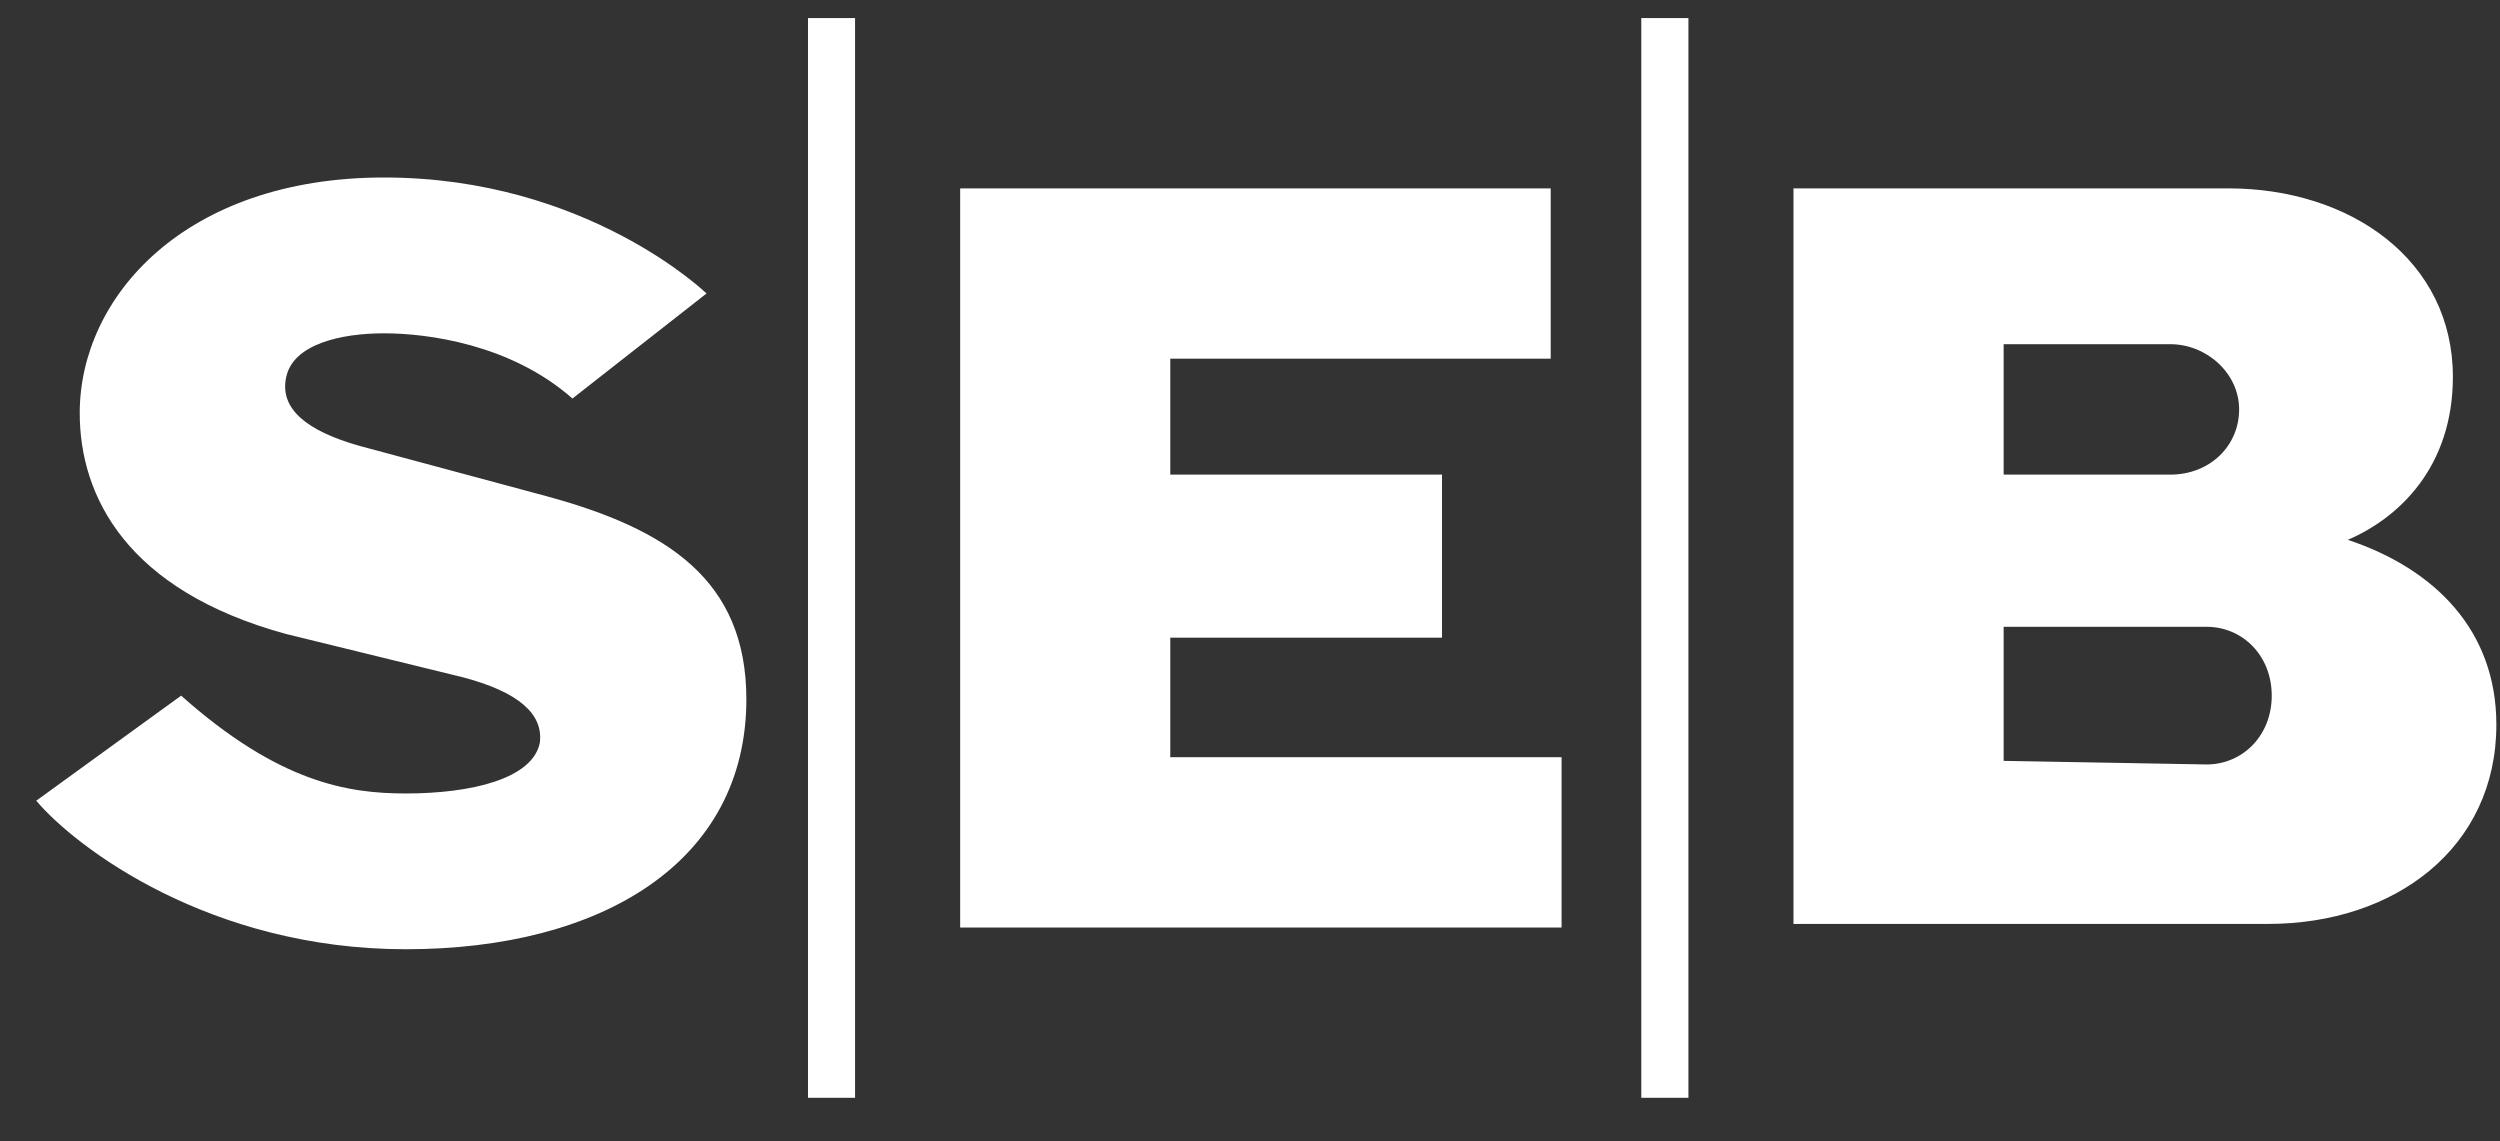
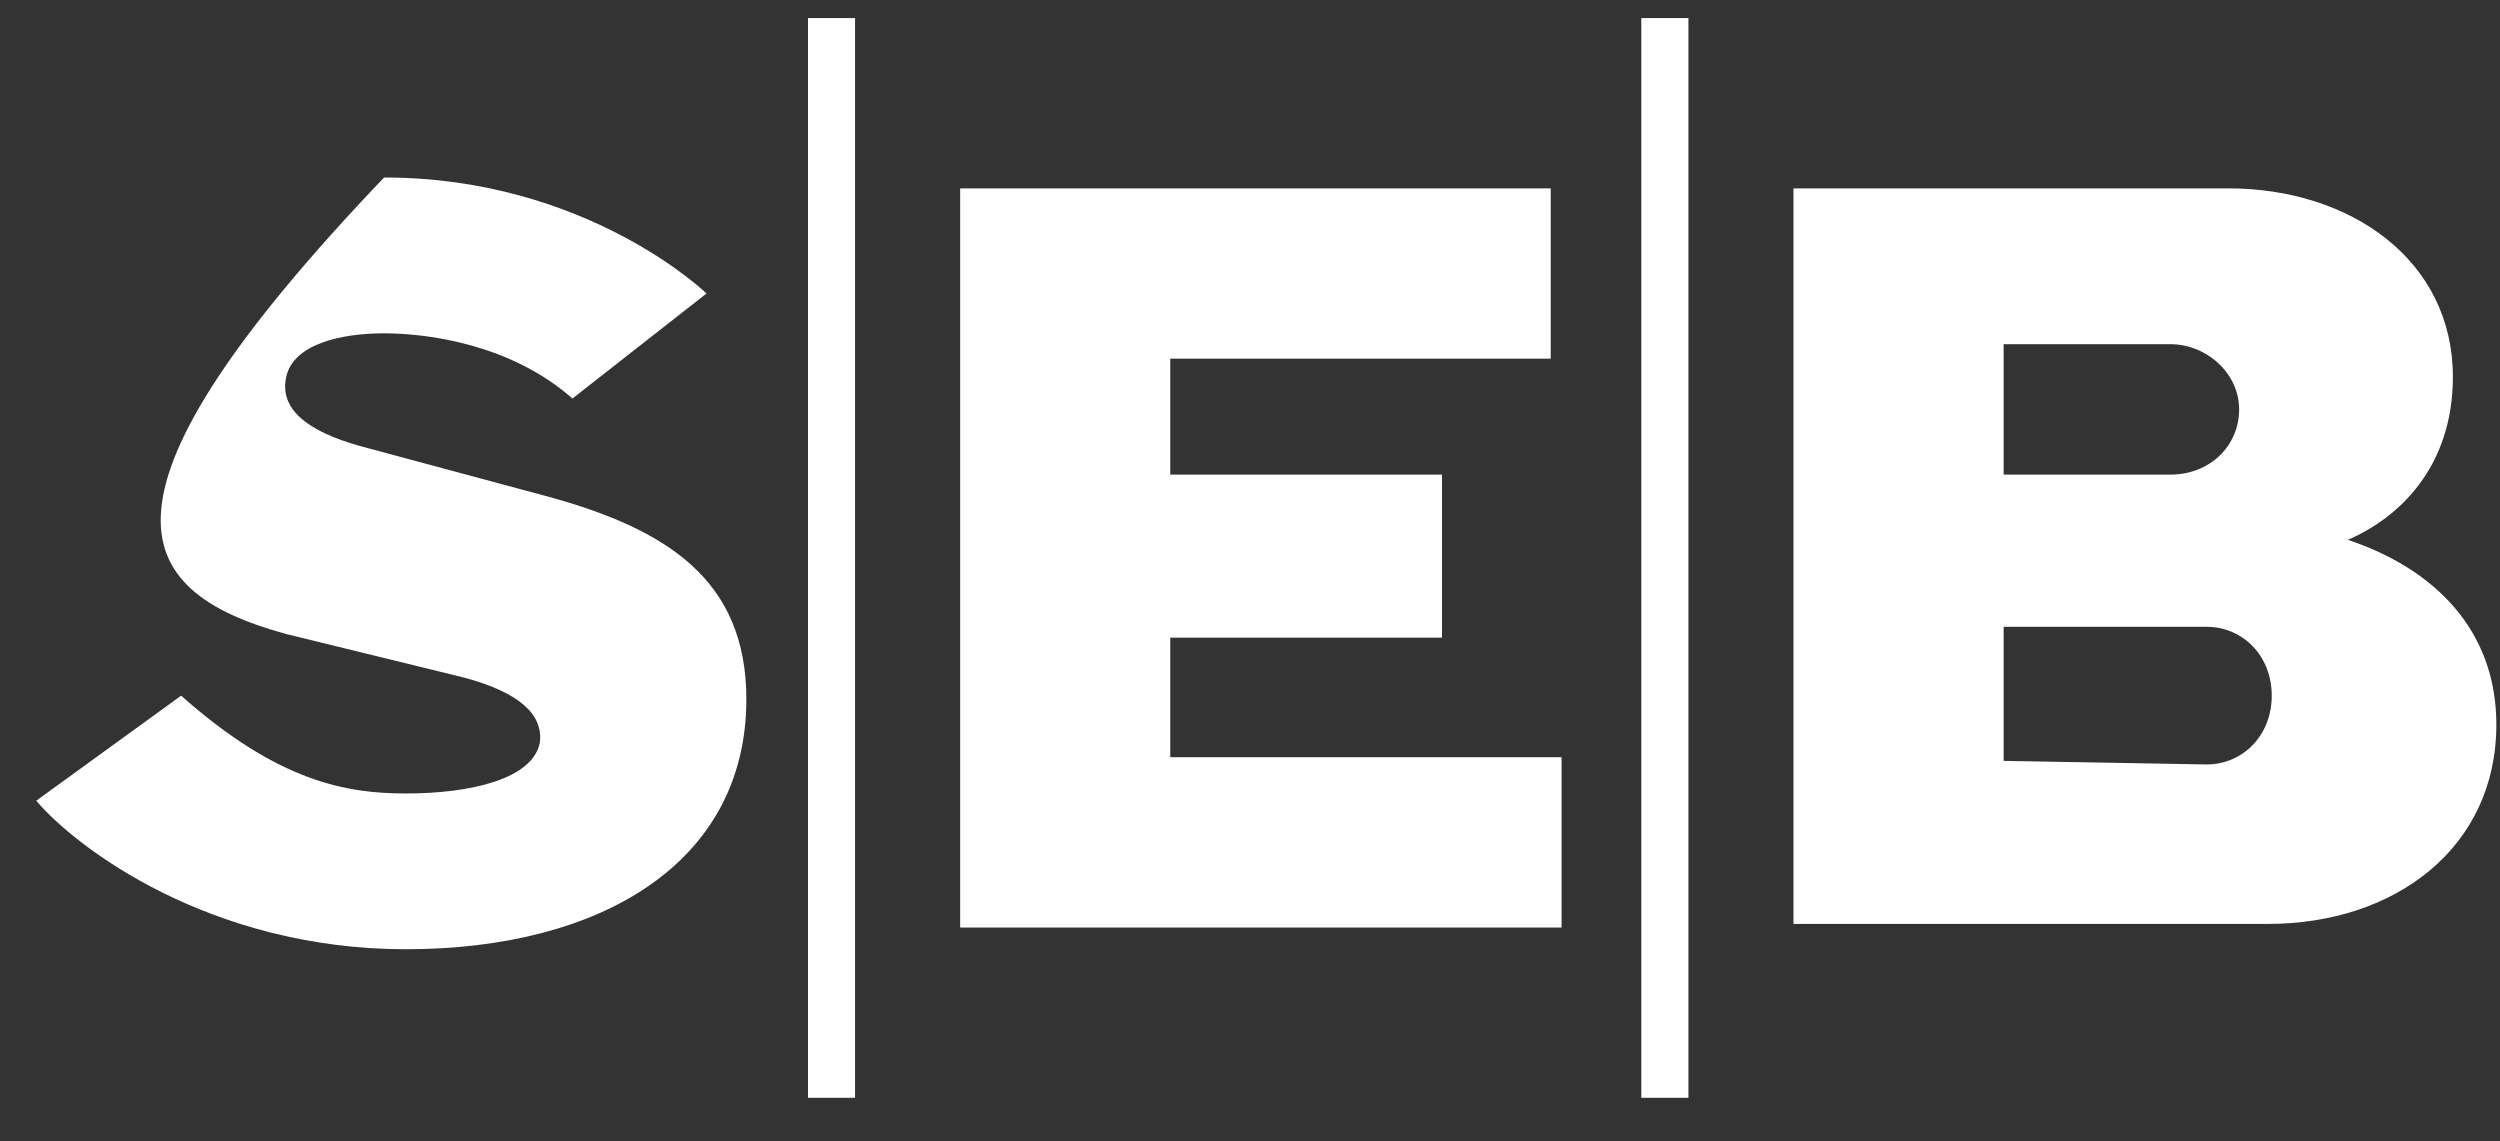
<svg xmlns="http://www.w3.org/2000/svg" viewBox="0 0 46 21">
  <rect x="0" y="0" width="46" height="21" fill="#333333" stroke="none" />
-   <path fill="#fff" d="M13 5.4C13 5.4 10.8 3.266 7.067 3.266C3.4 3.266 1.467 5.466 1.467 7.6C1.467 9.133 2.333 10.866 5.267 11.666L8.533 12.466C9.533 12.733 10 13.133 9.933 13.666C9.8 14.333 8.667 14.6 7.467 14.6C6.4 14.6 5.133 14.4 3.333 12.8L0.667 14.733C1.4 15.6 3.867 17.466 7.467 17.466C11.067 17.466 13.733 15.866 13.733 12.866C13.733 10.666 12.267 9.733 10.067 9.133L6.6 8.2C5.667 7.933 5.133 7.533 5.267 6.933C5.4 6.333 6.267 6.133 7.067 6.133C7.867 6.133 9.4 6.333 10.533 7.333L13 5.4ZM28.533 3.466V6.6H21.533V8.733H26.533V11.733H21.533V13.933H28.733V17.066H17.667V3.466H28.533ZM14.867 0.333H15.733V20.2H14.867V0.333ZM30.2 0.333H31.067V20.2H30.2V0.333ZM33 17.066V3.466H41C43.267 3.466 45.133 4.8 45.133 6.933C45.133 8.6 44.133 9.533 43.2 9.933H43.067H43.2C44.8 10.466 45.933 11.6 45.933 13.333C45.933 15.6 44.067 17 41.733 17H33V17.066ZM36.867 6.333V8.733H39.933C40.667 8.733 41.2 8.2 41.2 7.533C41.2 6.866 40.6 6.333 39.933 6.333H36.867ZM40.6 14.066C41.267 14.066 41.8 13.533 41.8 12.8C41.8 12.066 41.267 11.533 40.6 11.533H36.867V14L40.6 14.066Z" />
+   <path fill="#fff" d="M13 5.4C13 5.4 10.8 3.266 7.067 3.266C1.467 9.133 2.333 10.866 5.267 11.666L8.533 12.466C9.533 12.733 10 13.133 9.933 13.666C9.8 14.333 8.667 14.6 7.467 14.6C6.4 14.6 5.133 14.4 3.333 12.8L0.667 14.733C1.4 15.6 3.867 17.466 7.467 17.466C11.067 17.466 13.733 15.866 13.733 12.866C13.733 10.666 12.267 9.733 10.067 9.133L6.6 8.2C5.667 7.933 5.133 7.533 5.267 6.933C5.4 6.333 6.267 6.133 7.067 6.133C7.867 6.133 9.4 6.333 10.533 7.333L13 5.4ZM28.533 3.466V6.6H21.533V8.733H26.533V11.733H21.533V13.933H28.733V17.066H17.667V3.466H28.533ZM14.867 0.333H15.733V20.2H14.867V0.333ZM30.2 0.333H31.067V20.2H30.2V0.333ZM33 17.066V3.466H41C43.267 3.466 45.133 4.8 45.133 6.933C45.133 8.6 44.133 9.533 43.2 9.933H43.067H43.2C44.8 10.466 45.933 11.6 45.933 13.333C45.933 15.6 44.067 17 41.733 17H33V17.066ZM36.867 6.333V8.733H39.933C40.667 8.733 41.2 8.2 41.2 7.533C41.2 6.866 40.6 6.333 39.933 6.333H36.867ZM40.6 14.066C41.267 14.066 41.8 13.533 41.8 12.8C41.8 12.066 41.267 11.533 40.6 11.533H36.867V14L40.6 14.066Z" />
</svg>